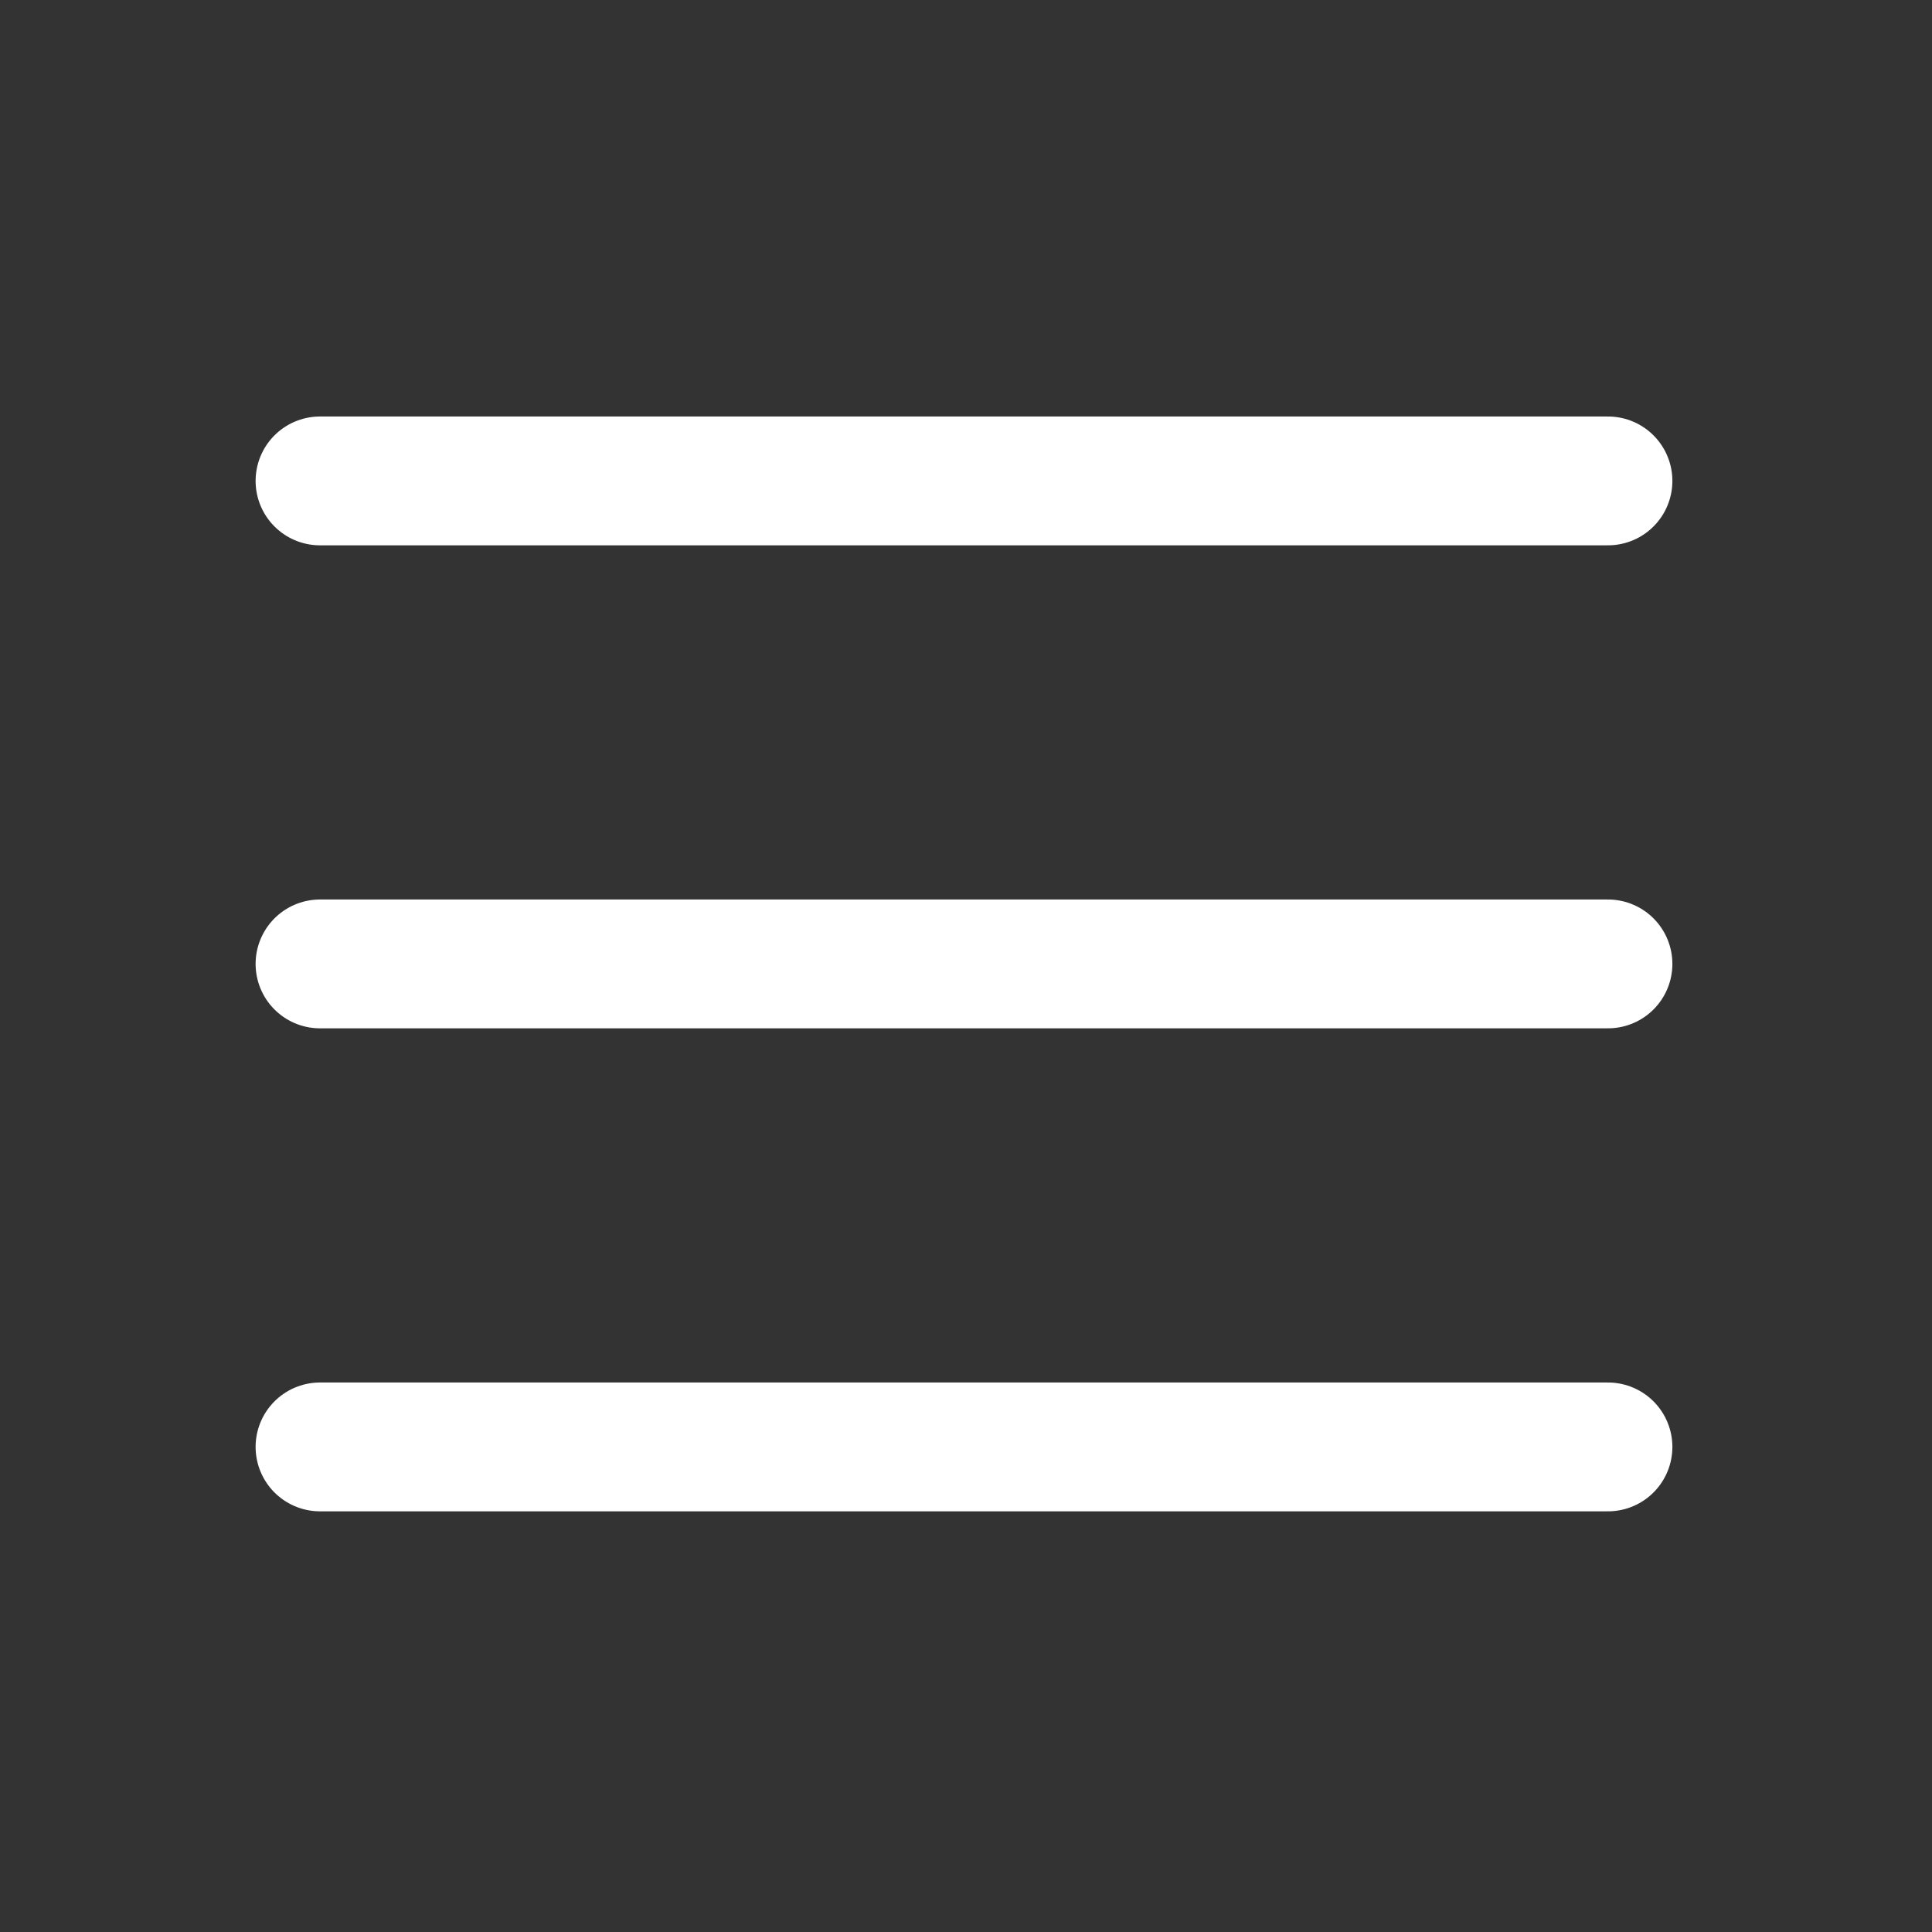
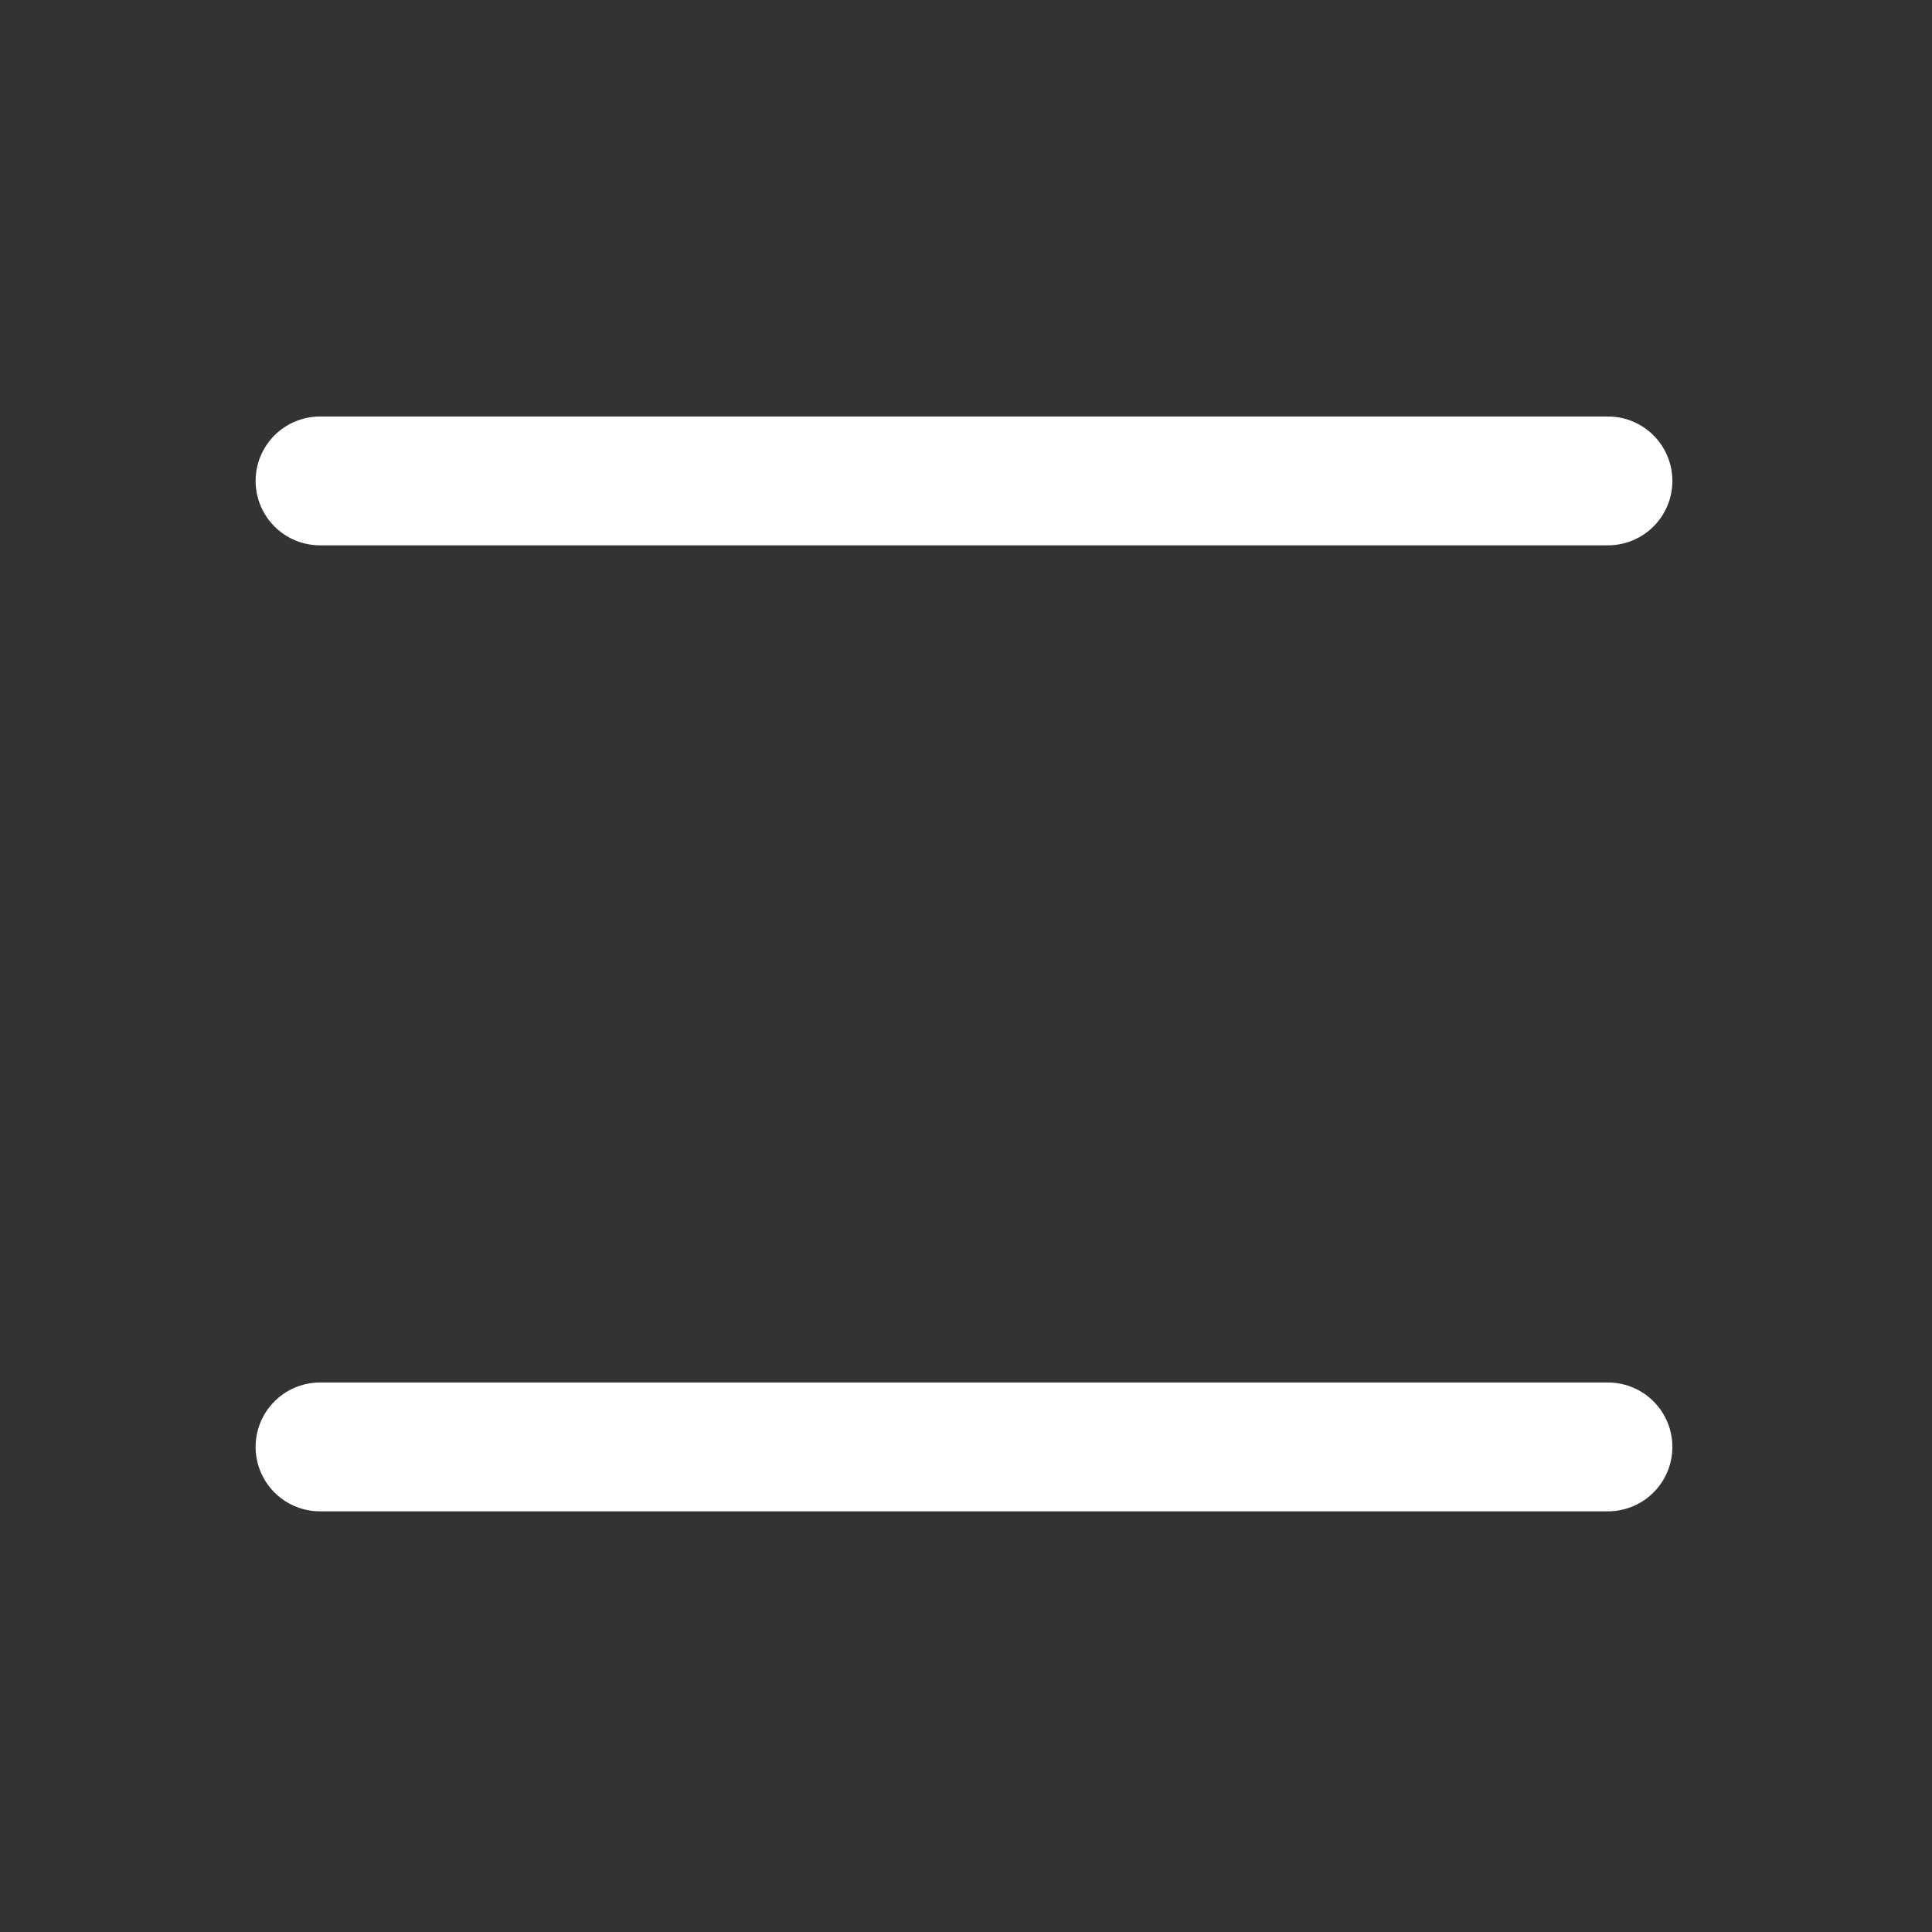
<svg xmlns="http://www.w3.org/2000/svg" width="25" height="25" viewBox="0 0 25 25" fill="none">
  <rect x="0" y="0" width="25" height="25" fill="#333333" stroke="none" />
  <path d="M4.141 6.223H20.807" stroke="white" stroke-width="1.667" stroke-linecap="round" stroke-linejoin="round" />
-   <path d="M4.141 12.473H20.807" stroke="white" stroke-width="1.667" stroke-linecap="round" stroke-linejoin="round" />
  <path d="M4.141 18.723H20.807" stroke="white" stroke-width="1.667" stroke-linecap="round" stroke-linejoin="round" />
</svg>